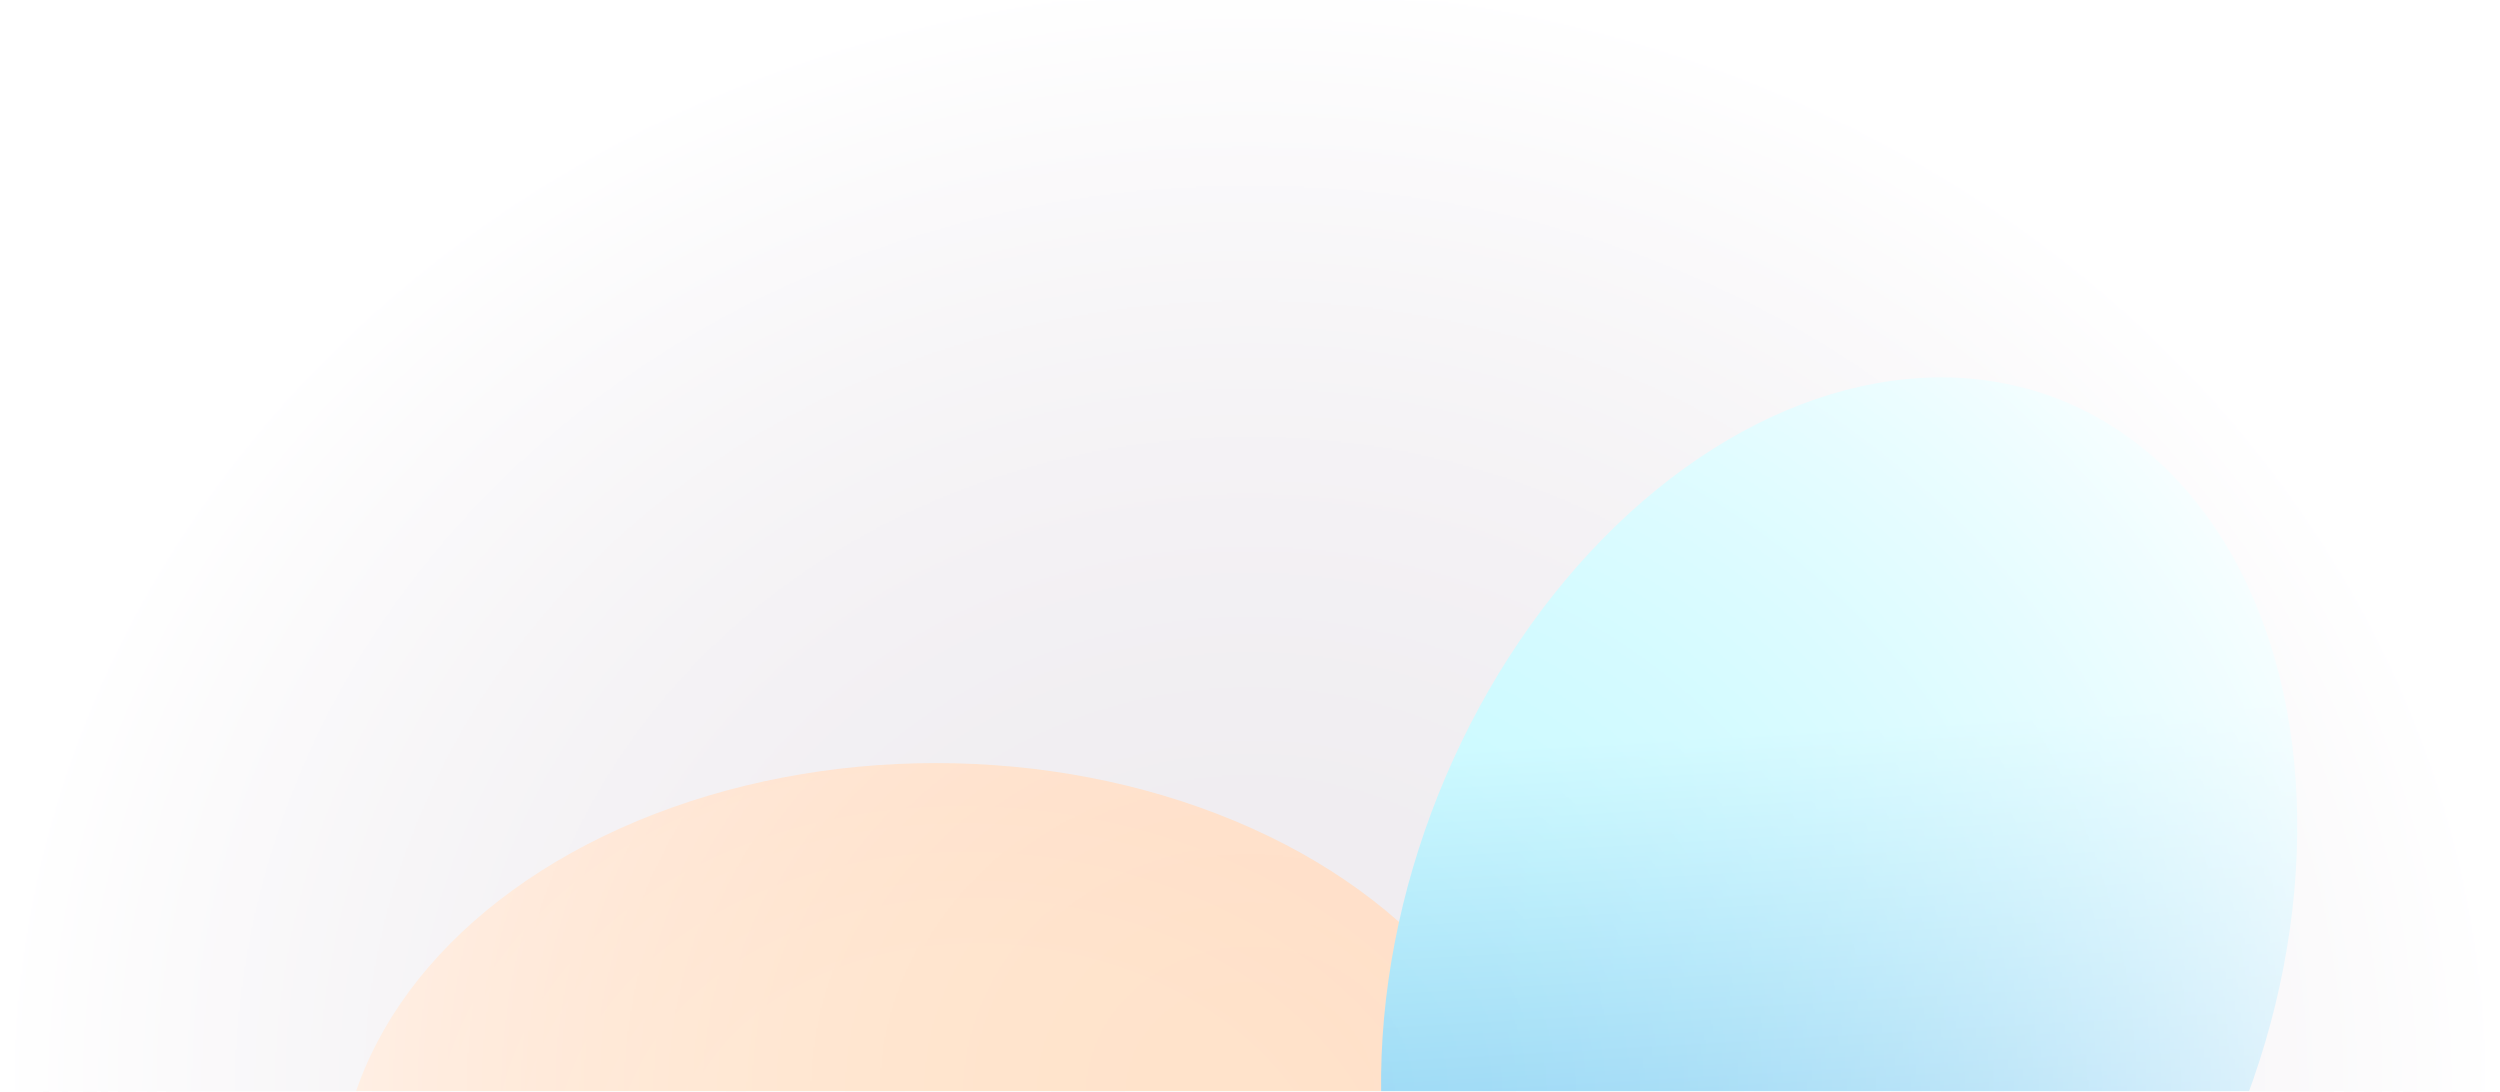
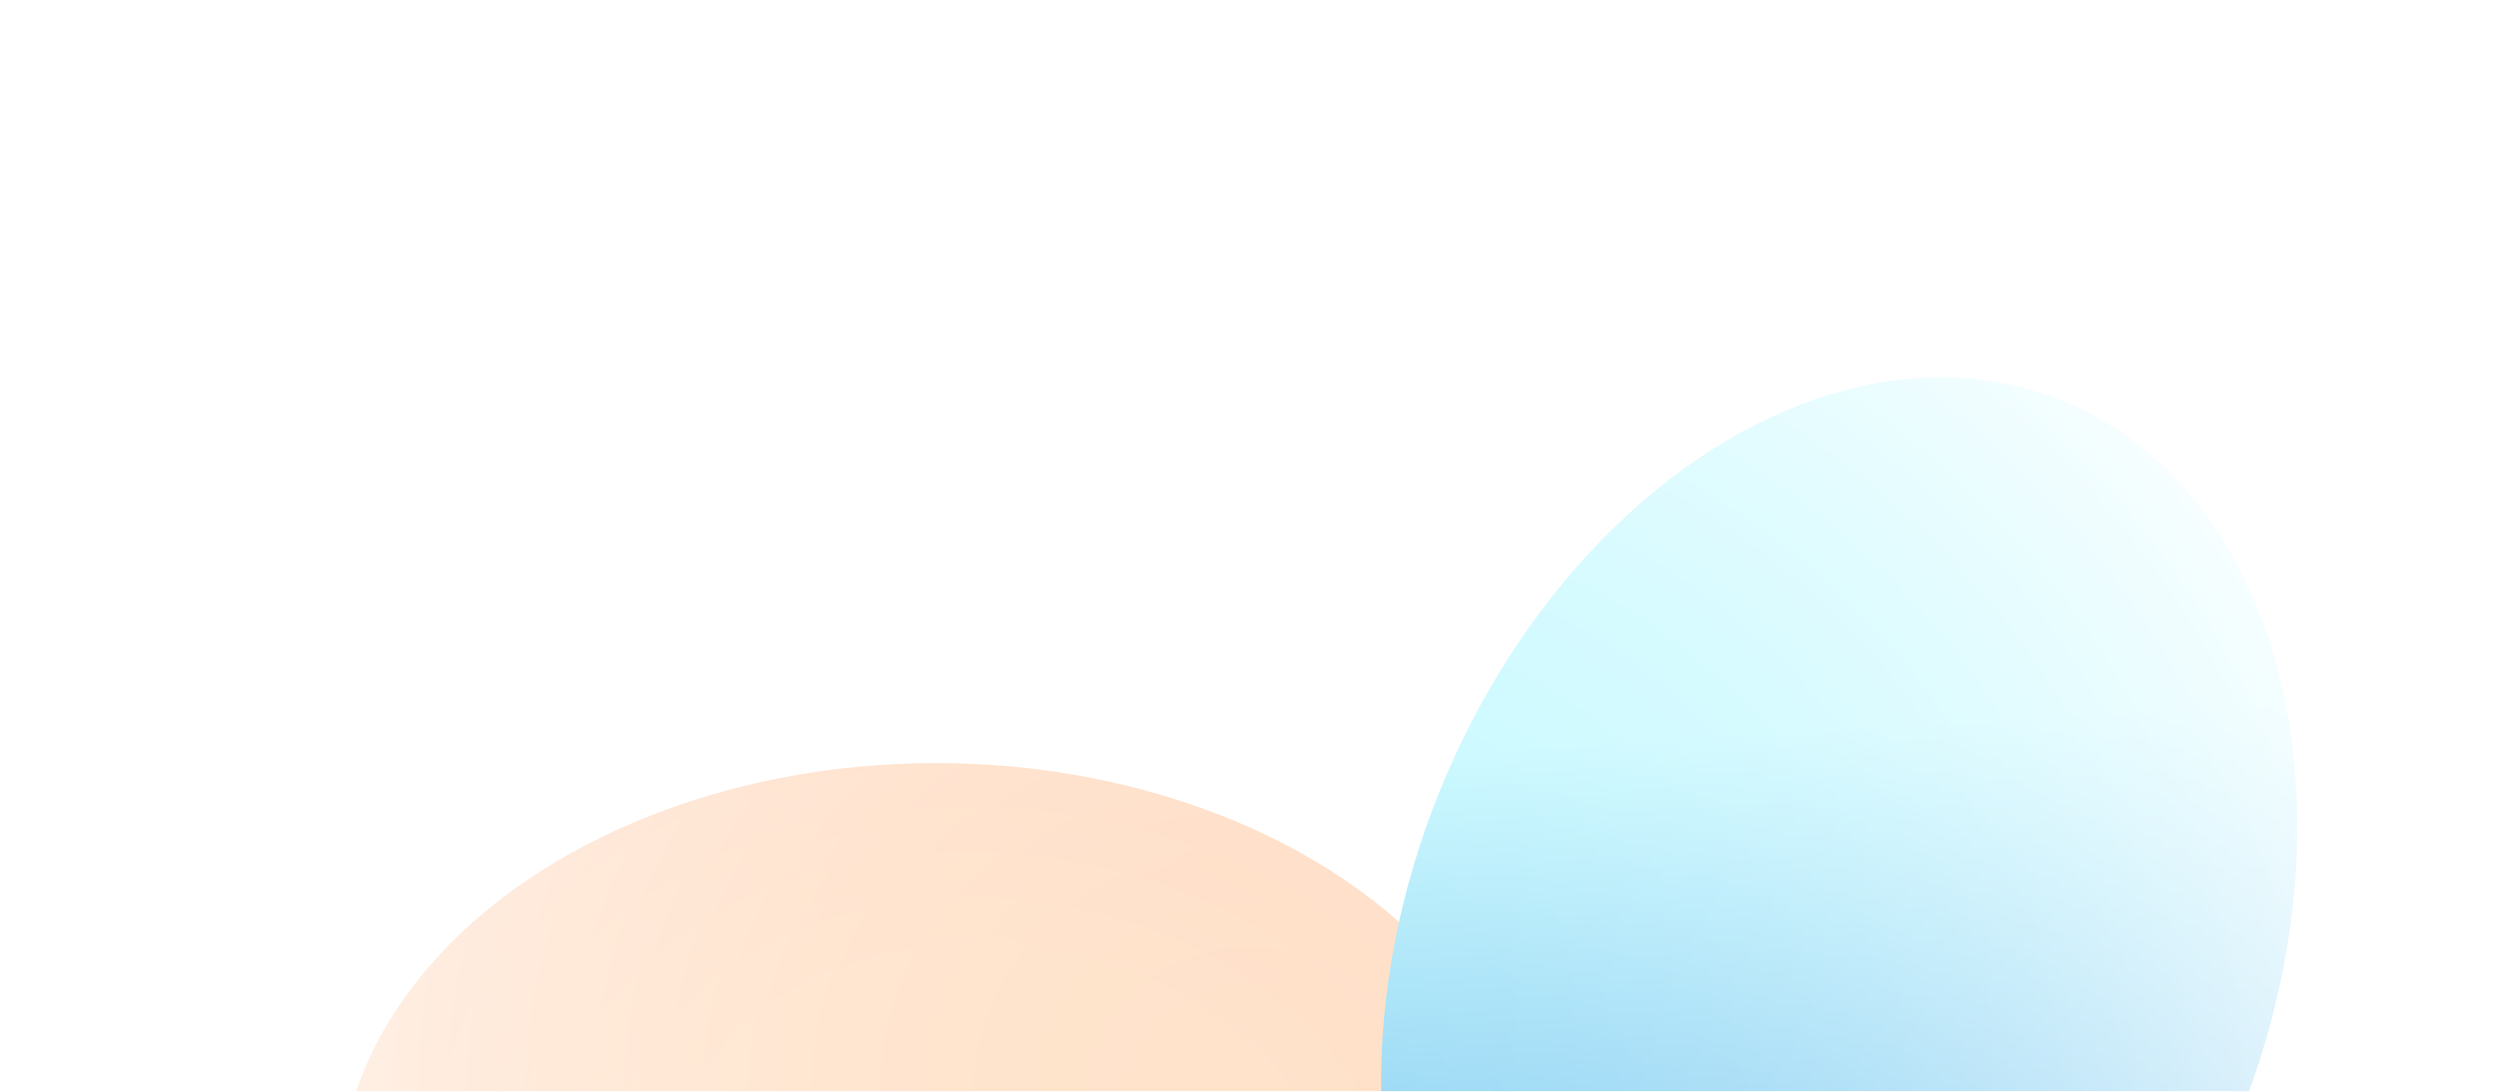
<svg xmlns="http://www.w3.org/2000/svg" width="1720" height="751" viewBox="0 0 1720 751" fill="none">
  <mask id="mask0_1117_18716" style="mask-type:alpha" maskUnits="userSpaceOnUse" x="0" y="0" width="1720" height="751">
    <rect width="1720" height="751" fill="url(#paint0_radial_1117_18716)" />
    <rect width="1720" height="751" fill="url(#paint1_radial_1117_18716)" />
  </mask>
  <g mask="url(#mask0_1117_18716)">
-     <rect width="1720" height="751" fill="#EFECF0" />
    <g filter="url(#filter0_f_1117_18716)">
      <ellipse cx="644" cy="822" rx="411" ry="297" fill="url(#paint2_radial_1117_18716)" />
    </g>
    <g filter="url(#filter1_f_1117_18716)">
      <ellipse cx="1265.34" cy="656.882" rx="411" ry="297" transform="rotate(-68.21 1265.34 656.882)" fill="url(#paint3_linear_1117_18716)" />
    </g>
  </g>
  <defs>
    <filter id="filter0_f_1117_18716" x="-367" y="-75" width="2022" height="1794" filterUnits="userSpaceOnUse" color-interpolation-filters="sRGB">
      <feFlood flood-opacity="0" result="BackgroundImageFix" />
      <feBlend mode="normal" in="SourceGraphic" in2="BackgroundImageFix" result="shape" />
      <feGaussianBlur stdDeviation="300" result="effect1_foregroundBlur_1117_18716" />
    </filter>
    <filter id="filter1_f_1117_18716" x="350.119" y="-340.461" width="1830.45" height="1994.69" filterUnits="userSpaceOnUse" color-interpolation-filters="sRGB">
      <feFlood flood-opacity="0" result="BackgroundImageFix" />
      <feBlend mode="normal" in="SourceGraphic" in2="BackgroundImageFix" result="shape" />
      <feGaussianBlur stdDeviation="300" result="effect1_foregroundBlur_1117_18716" />
    </filter>
    <radialGradient id="paint0_radial_1117_18716" cx="0" cy="0" r="1" gradientUnits="userSpaceOnUse" gradientTransform="translate(860 751) rotate(90) scale(769 860)">
      <stop />
      <stop offset="1" stop-color="#D9D9D9" stop-opacity="0" />
      <stop offset="1" stop-opacity="0" />
    </radialGradient>
    <radialGradient id="paint1_radial_1117_18716" cx="0" cy="0" r="1" gradientUnits="userSpaceOnUse" gradientTransform="translate(860 751) rotate(90) scale(769 860)">
      <stop />
      <stop offset="1" stop-color="#D9D9D9" stop-opacity="0" />
      <stop offset="1" stop-opacity="0" />
    </radialGradient>
    <radialGradient id="paint2_radial_1117_18716" cx="0" cy="0" r="1" gradientUnits="userSpaceOnUse" gradientTransform="translate(692 822) rotate(98.858) scale(311.718 415.961)">
      <stop offset="0.5" stop-color="#FFE3CB" />
      <stop offset="1" stop-color="#FFDEC7" />
    </radialGradient>
    <linearGradient id="paint3_linear_1117_18716" x1="1448.75" y1="679.578" x2="996.171" y2="891.735" gradientUnits="userSpaceOnUse">
      <stop stop-color="#C7F9FF" />
      <stop offset="1" stop-color="#71B8EB" />
    </linearGradient>
  </defs>
</svg>